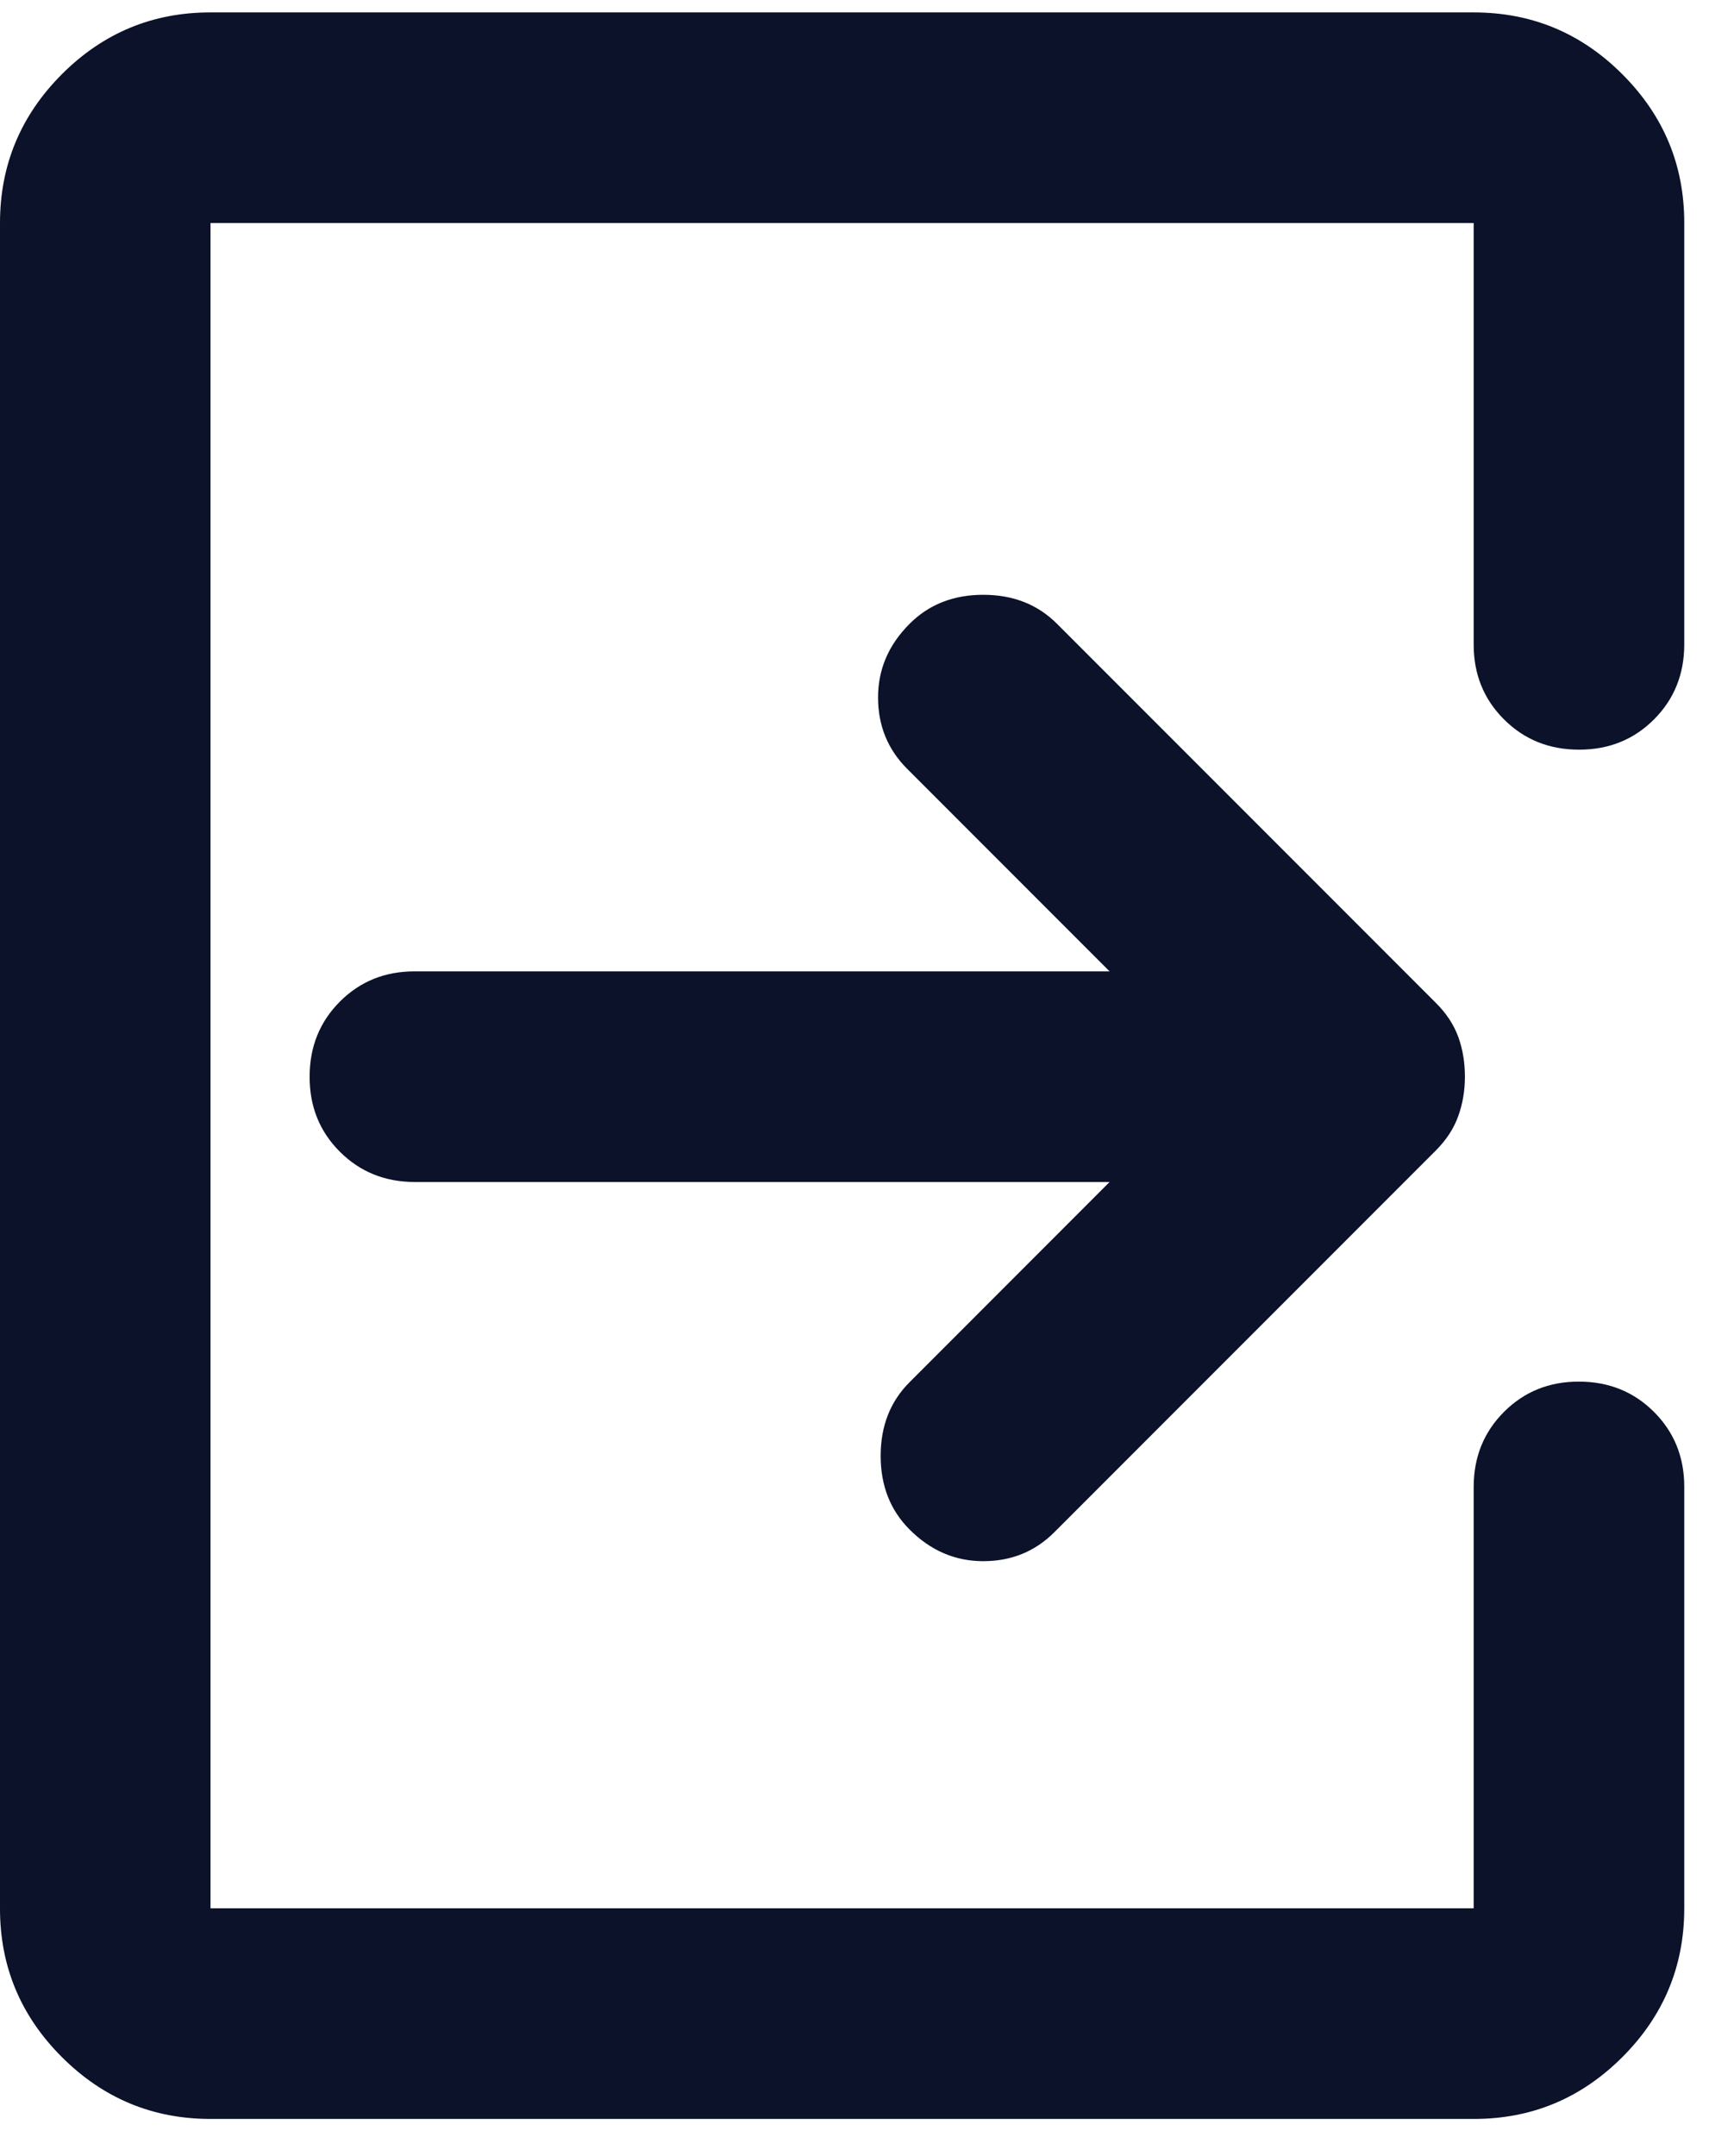
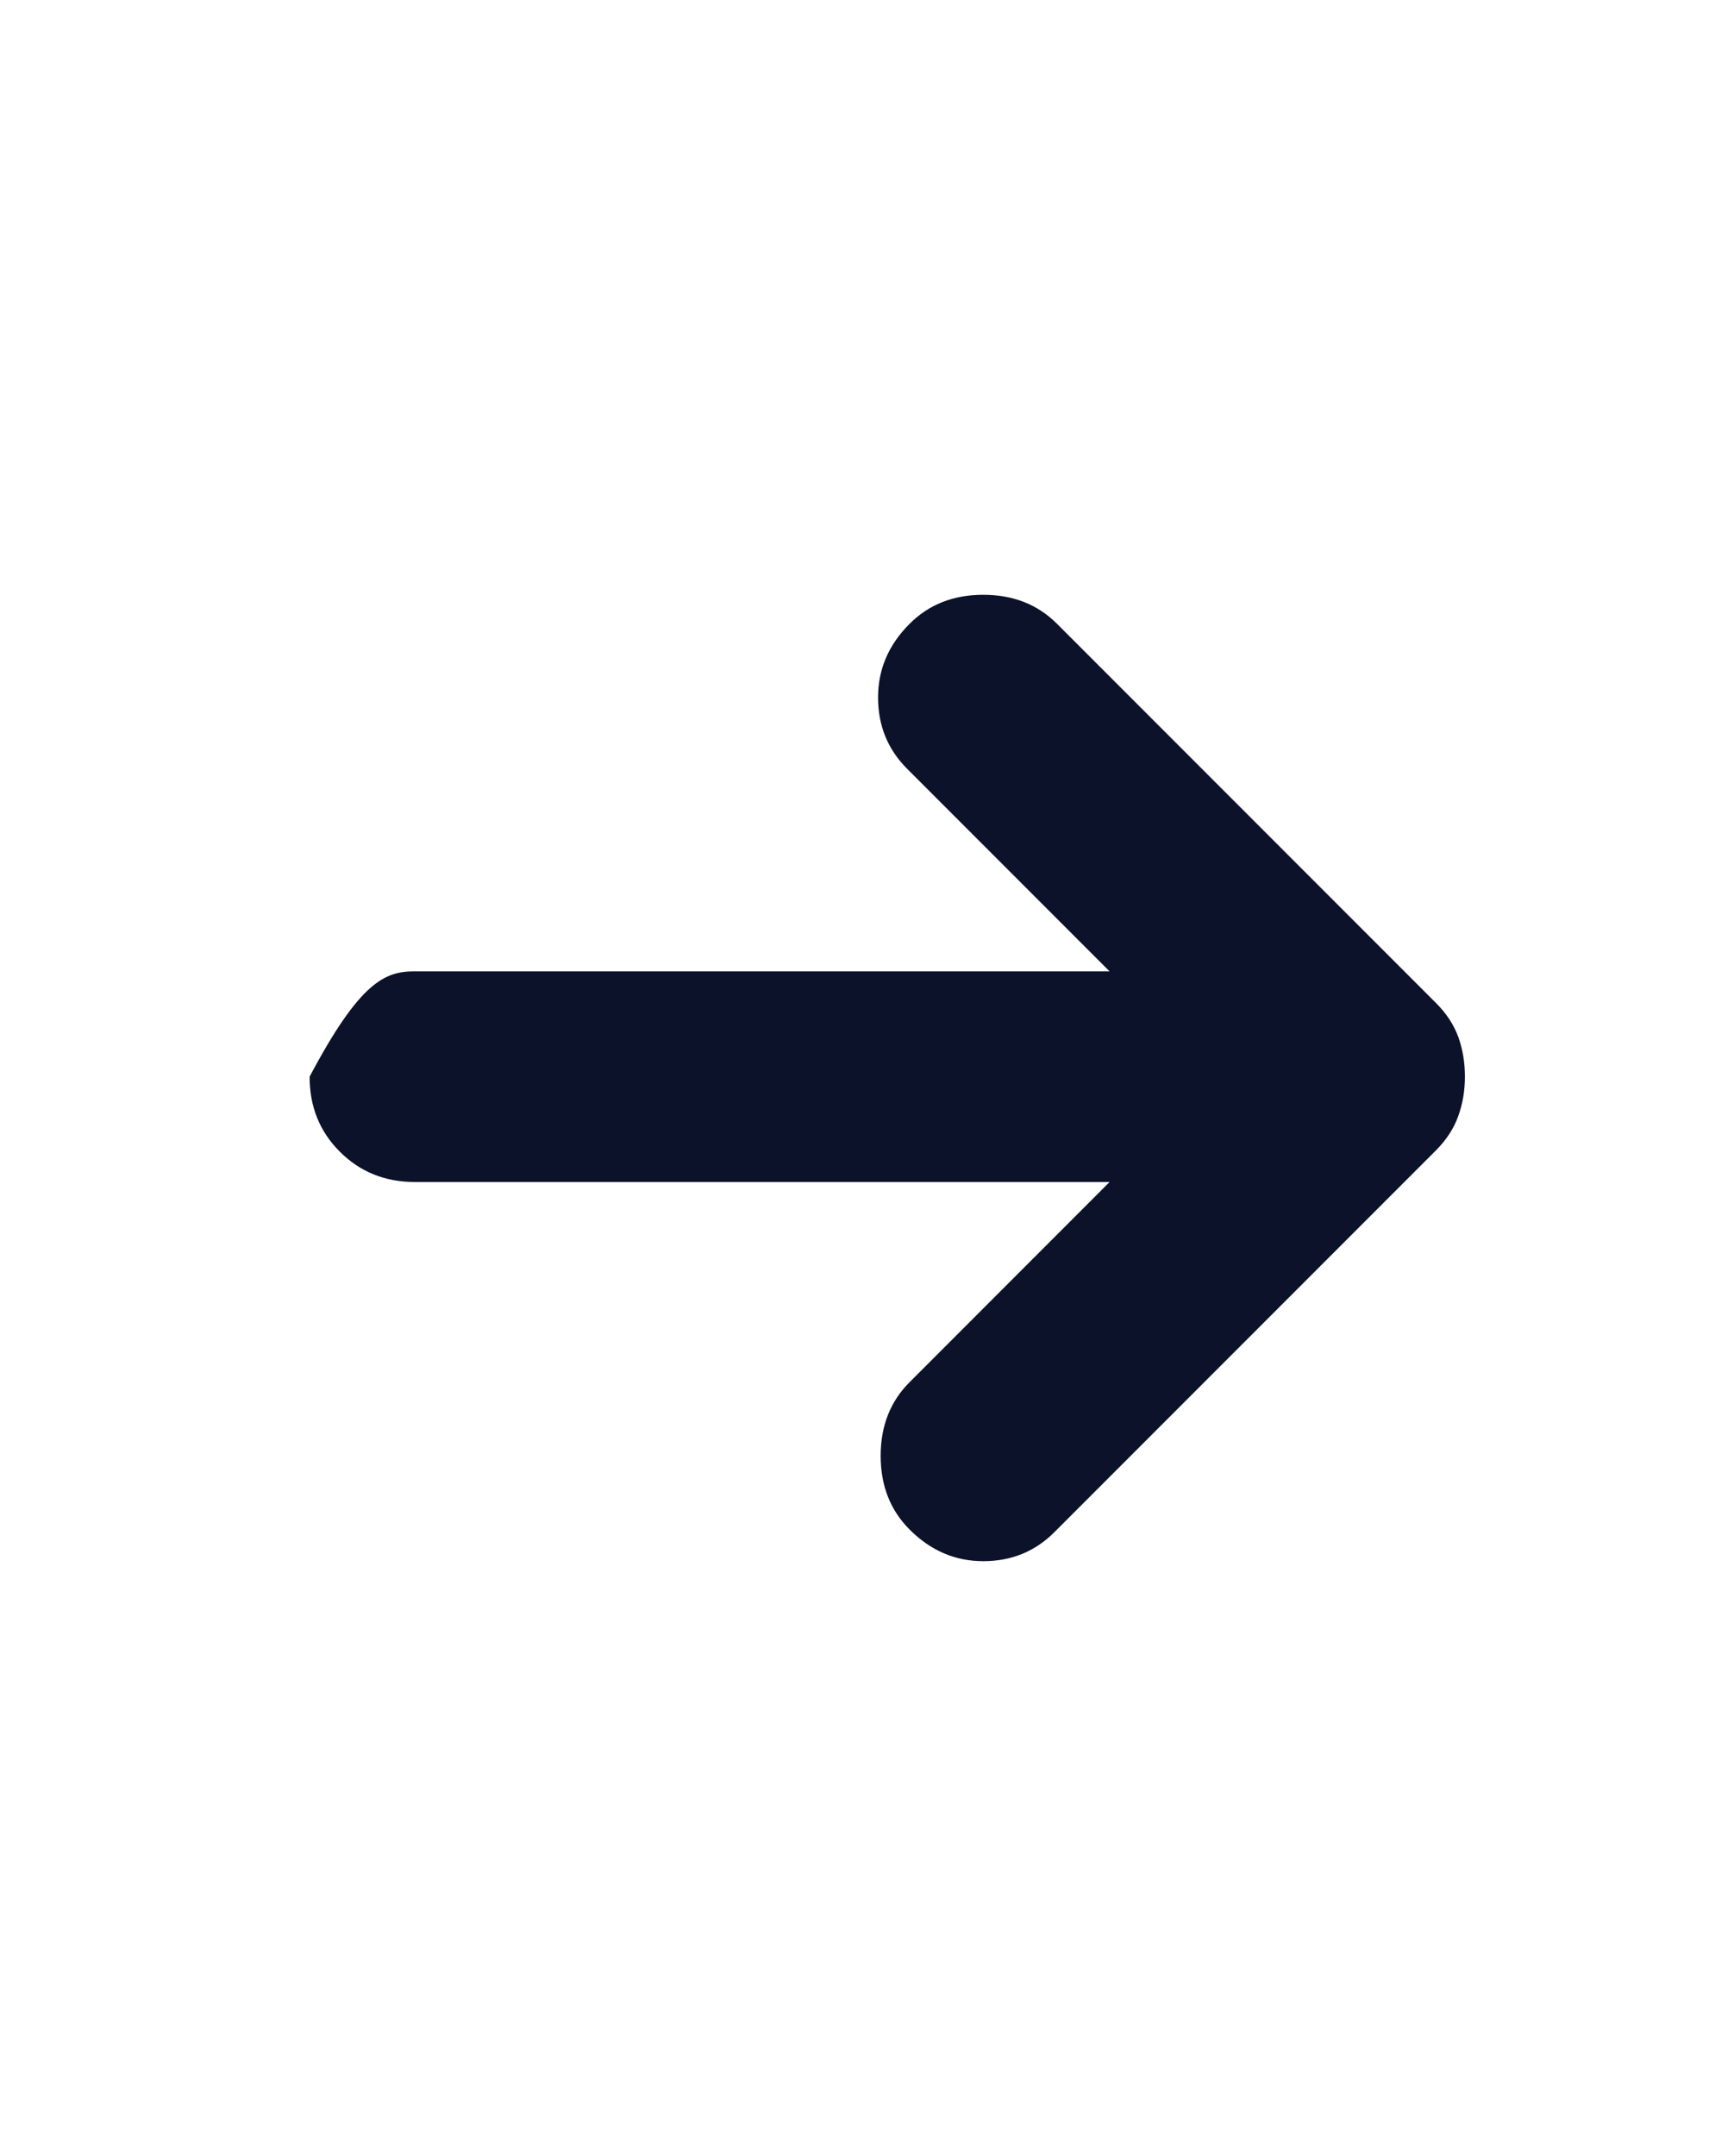
<svg xmlns="http://www.w3.org/2000/svg" width="23" height="29" viewBox="0 0 23 29" fill="none">
-   <path d="M-4.78076e-05 3C-4.77735e-05 2.221 0.278 1.554 0.833 0.998C1.388 0.443 2.055 0.166 2.833 0.167L19.833 0.167C20.613 0.167 21.28 0.444 21.835 1C22.39 1.555 22.668 2.222 22.667 3L22.667 8.667C22.667 9.068 22.531 9.405 22.259 9.677C21.987 9.949 21.65 10.084 21.25 10.083C20.849 10.083 20.512 9.947 20.24 9.675C19.968 9.403 19.832 9.067 19.833 8.667L19.833 3L2.833 3L2.833 25.667L19.833 25.667L19.833 20C19.833 19.599 19.969 19.262 20.241 18.99C20.513 18.718 20.849 18.582 21.25 18.583C21.651 18.583 21.988 18.719 22.26 18.991C22.532 19.263 22.668 19.6 22.667 20L22.667 25.667C22.667 26.446 22.389 27.113 21.834 27.668C21.278 28.224 20.611 28.501 19.833 28.5L2.833 28.5C2.054 28.5 1.387 28.222 0.832 27.667C0.276 27.112 -0.001 26.445 -4.87984e-05 25.667L-4.78076e-05 3Z" fill="#0B122A" />
-   <path d="M19.715 14.481C19.715 14.67 19.685 14.847 19.625 15.012C19.566 15.178 19.466 15.331 19.325 15.473L14.19 20.608C13.93 20.868 13.611 20.998 13.233 20.998C12.855 20.998 12.525 20.856 12.242 20.573C11.982 20.313 11.852 19.983 11.852 19.581C11.852 19.18 11.982 18.849 12.242 18.59L14.933 15.898L5.583 15.898C5.182 15.898 4.845 15.762 4.573 15.49C4.301 15.218 4.166 14.882 4.167 14.481C4.167 14.08 4.303 13.743 4.575 13.471C4.847 13.199 5.183 13.064 5.583 13.065L14.933 13.065L12.206 10.338C11.947 10.078 11.817 9.759 11.817 9.381C11.817 9.003 11.958 8.673 12.242 8.39C12.501 8.13 12.832 8 13.233 8C13.635 8 13.965 8.13 14.225 8.39L19.325 13.49C19.467 13.631 19.567 13.785 19.627 13.95C19.686 14.115 19.715 14.292 19.715 14.481Z" fill="#0B122A" />
+   <path d="M19.715 14.481C19.715 14.67 19.685 14.847 19.625 15.012C19.566 15.178 19.466 15.331 19.325 15.473L14.19 20.608C13.93 20.868 13.611 20.998 13.233 20.998C12.855 20.998 12.525 20.856 12.242 20.573C11.982 20.313 11.852 19.983 11.852 19.581C11.852 19.18 11.982 18.849 12.242 18.59L14.933 15.898L5.583 15.898C5.182 15.898 4.845 15.762 4.573 15.49C4.301 15.218 4.166 14.882 4.167 14.481C4.847 13.199 5.183 13.064 5.583 13.065L14.933 13.065L12.206 10.338C11.947 10.078 11.817 9.759 11.817 9.381C11.817 9.003 11.958 8.673 12.242 8.39C12.501 8.13 12.832 8 13.233 8C13.635 8 13.965 8.13 14.225 8.39L19.325 13.49C19.467 13.631 19.567 13.785 19.627 13.95C19.686 14.115 19.715 14.292 19.715 14.481Z" fill="#0B122A" />
</svg>